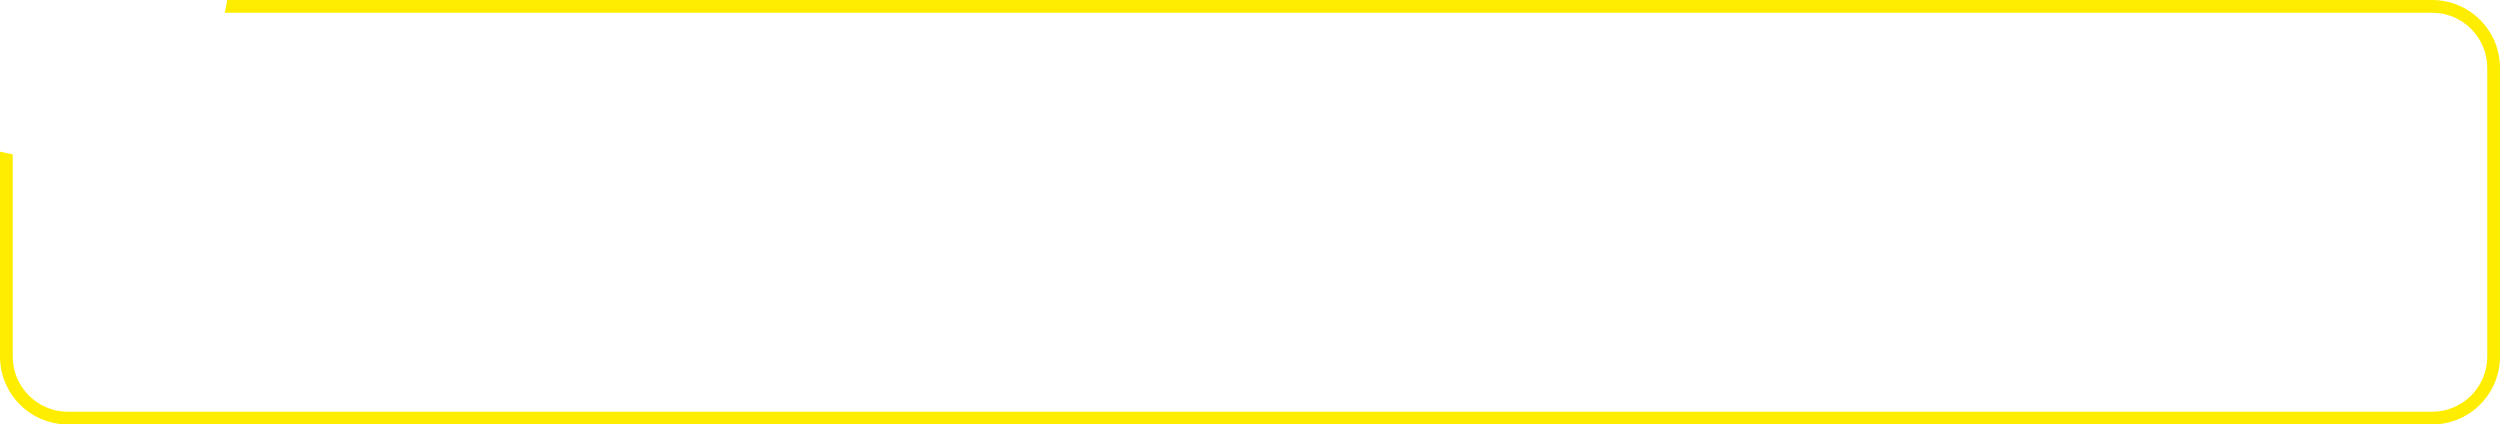
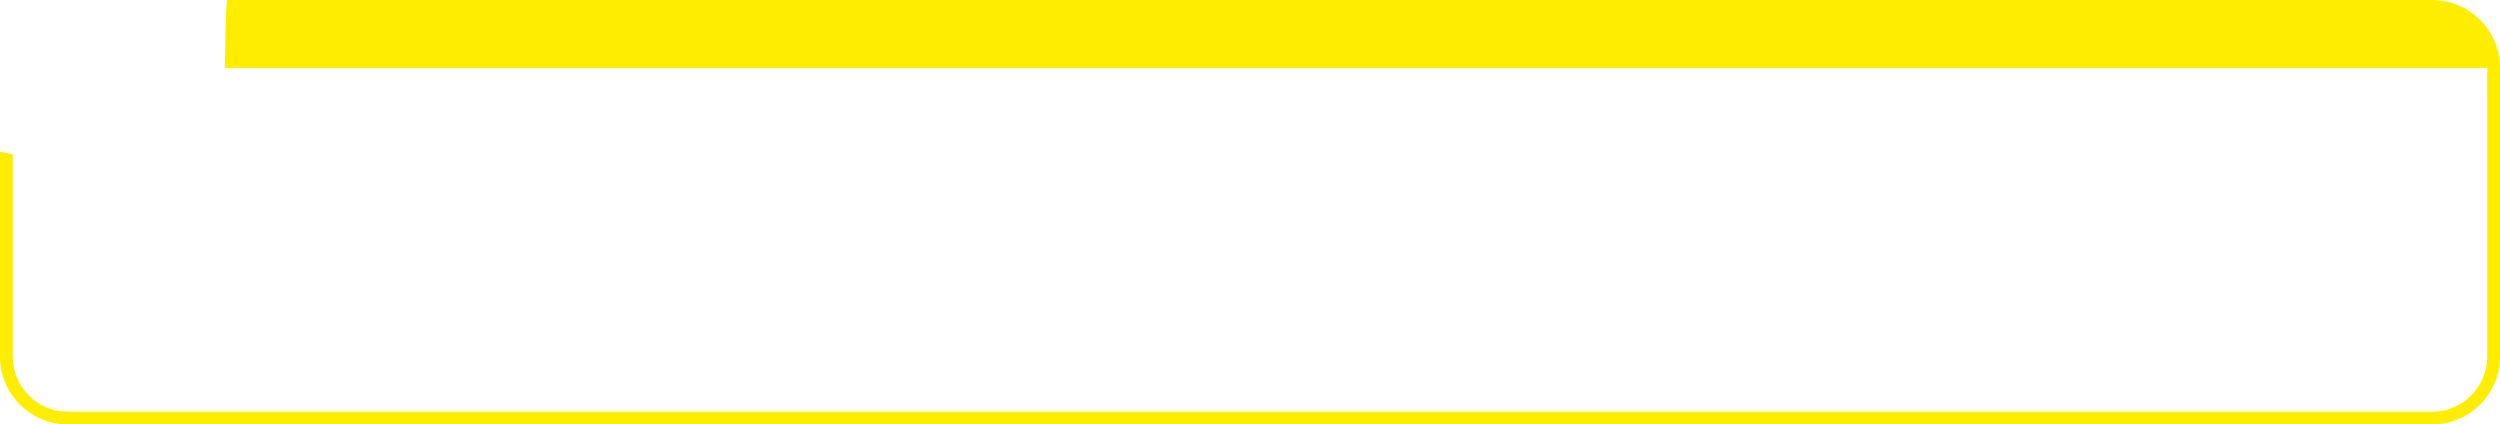
<svg xmlns="http://www.w3.org/2000/svg" width="589" height="100" viewBox="0 0 589 100" fill="none">
-   <path fill-rule="evenodd" clip-rule="evenodd" d="M53.518 0H573C581.837 0 589 7.163 589 16V84C589 92.837 581.837 100 573 100H16C7.163 100 0 92.837 0 84V35.724C0.987 35.969 1.988 36.18 3 36.356V84C3 91.18 8.82 97 16 97H573C580.18 97 586 91.18 586 84V16C586 8.82 580.18 3 573 3H52.959C53.18 2.012 53.366 1.012 53.518 0Z" fill="#FFED00" />
+   <path fill-rule="evenodd" clip-rule="evenodd" d="M53.518 0H573C581.837 0 589 7.163 589 16V84C589 92.837 581.837 100 573 100H16C7.163 100 0 92.837 0 84V35.724C0.987 35.969 1.988 36.18 3 36.356V84C3 91.18 8.82 97 16 97H573C580.18 97 586 91.18 586 84V16H52.959C53.18 2.012 53.366 1.012 53.518 0Z" fill="#FFED00" />
</svg>